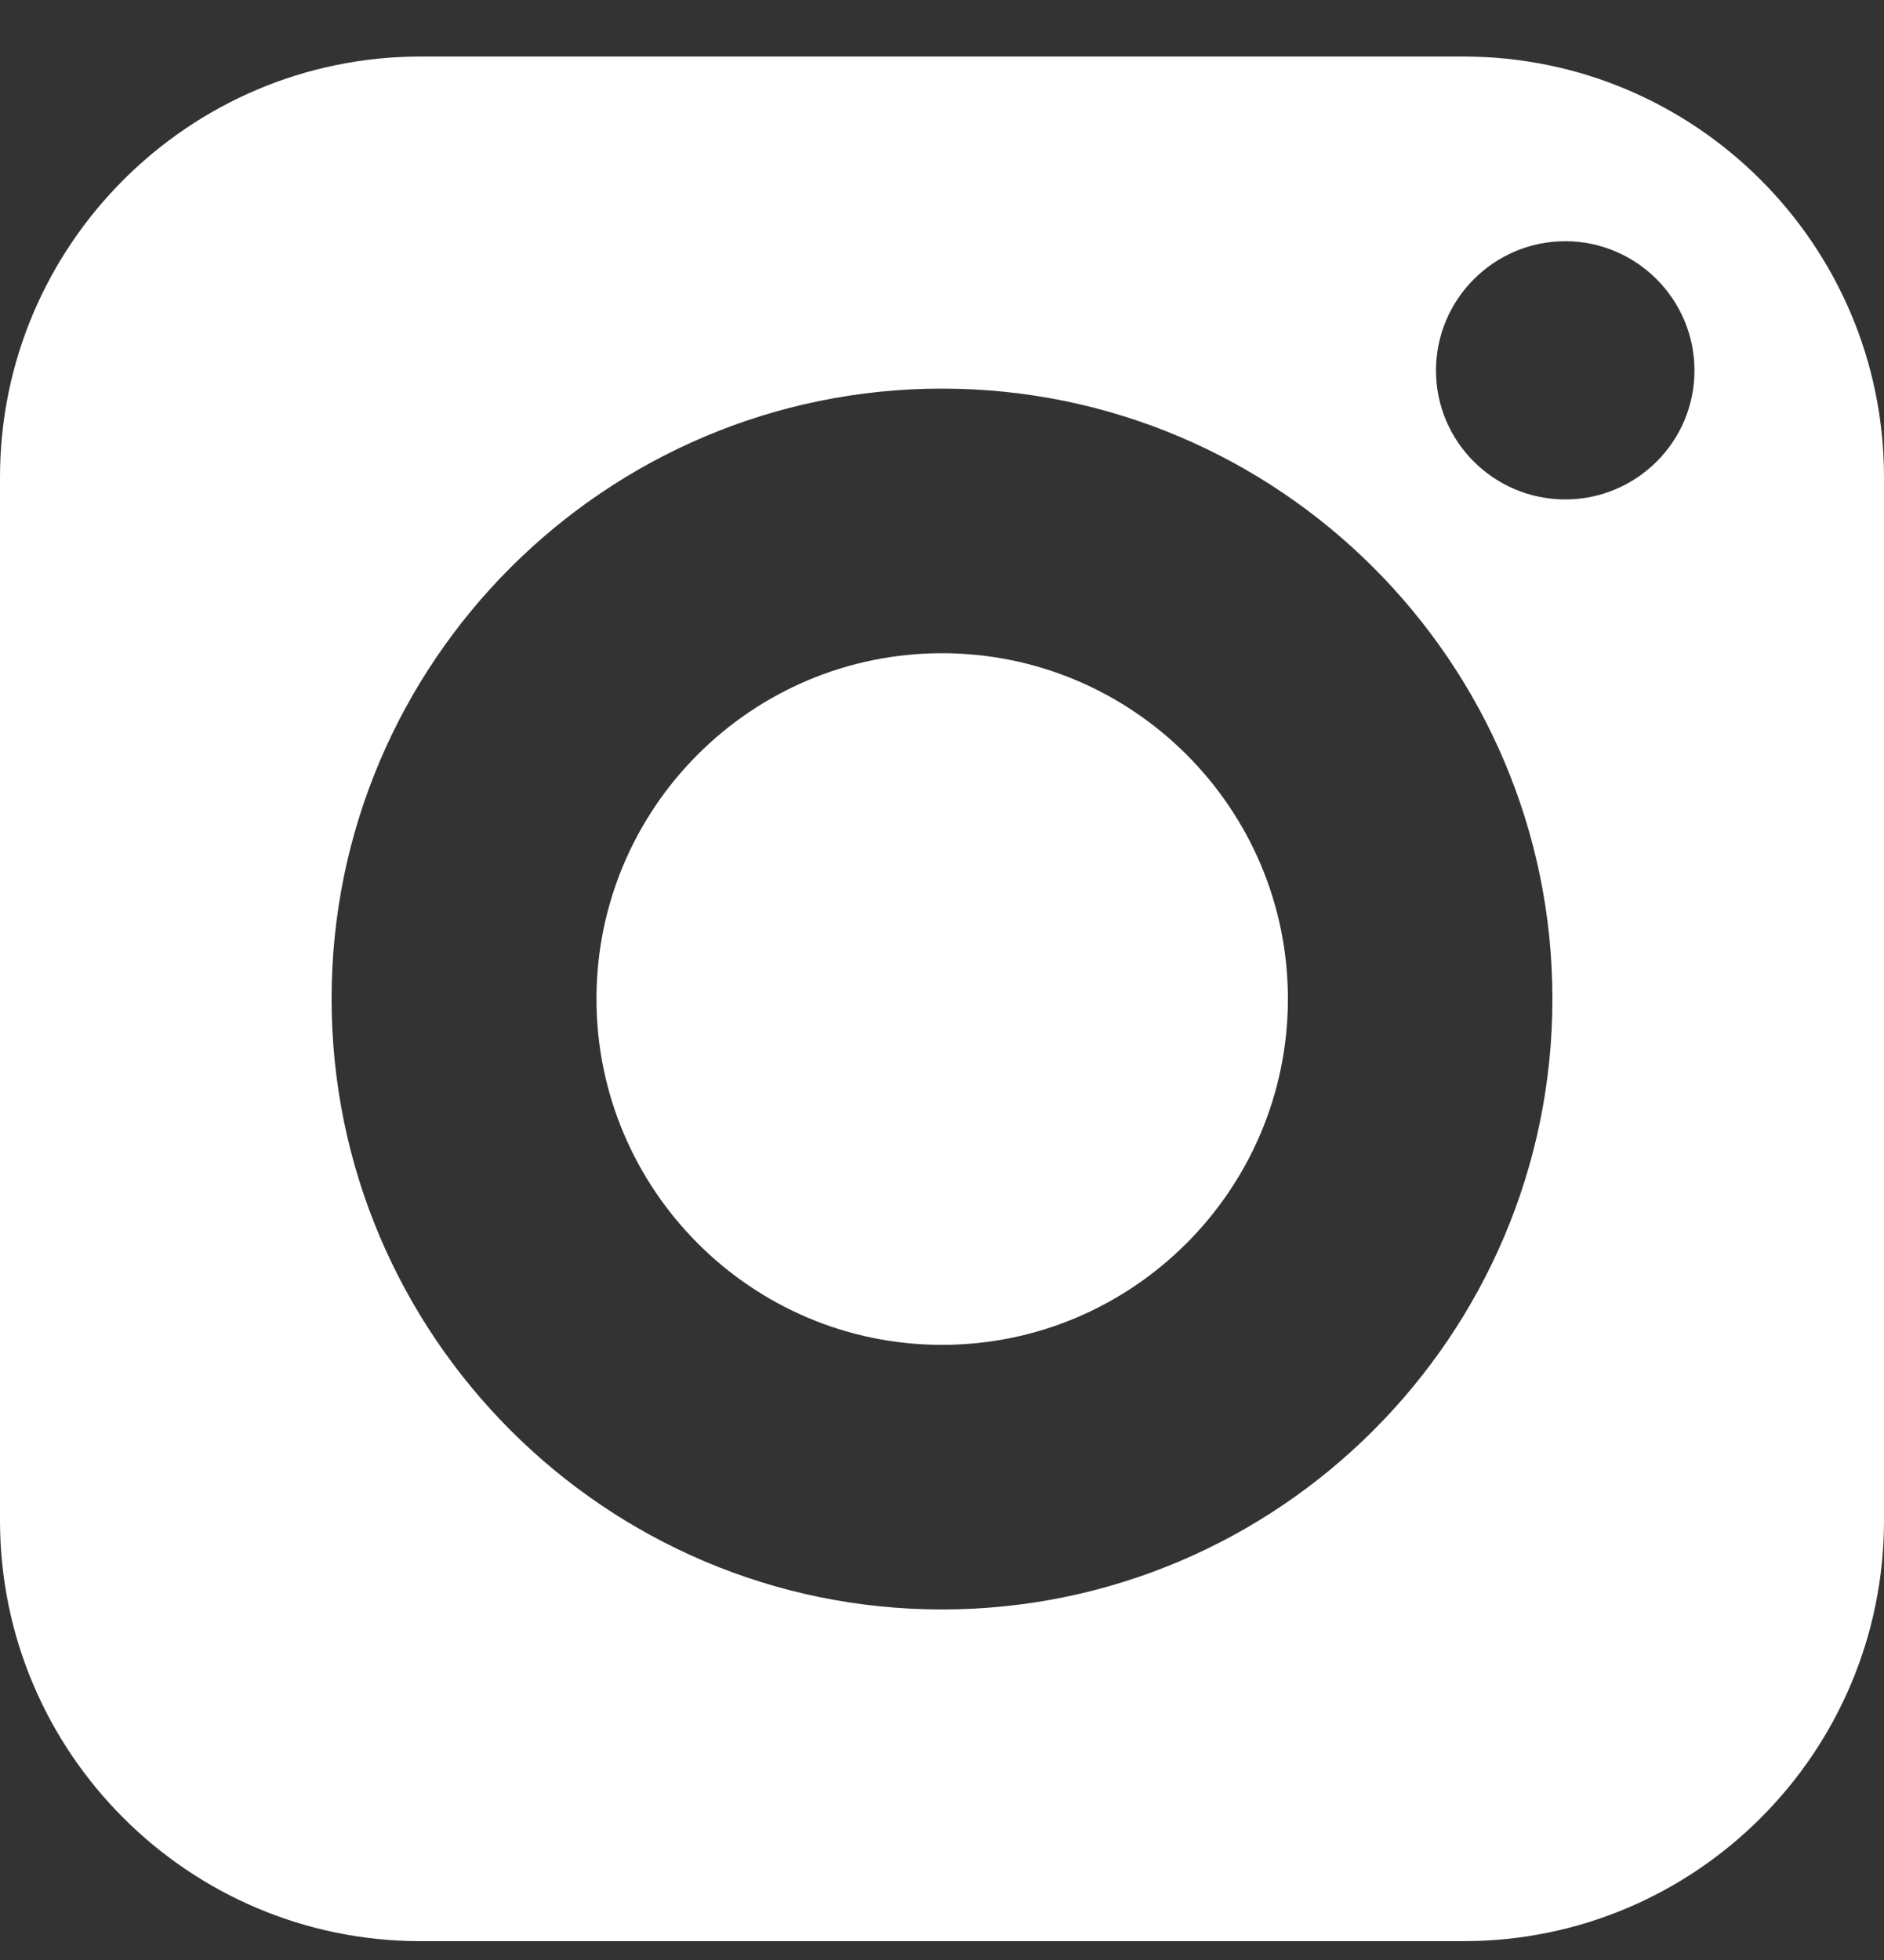
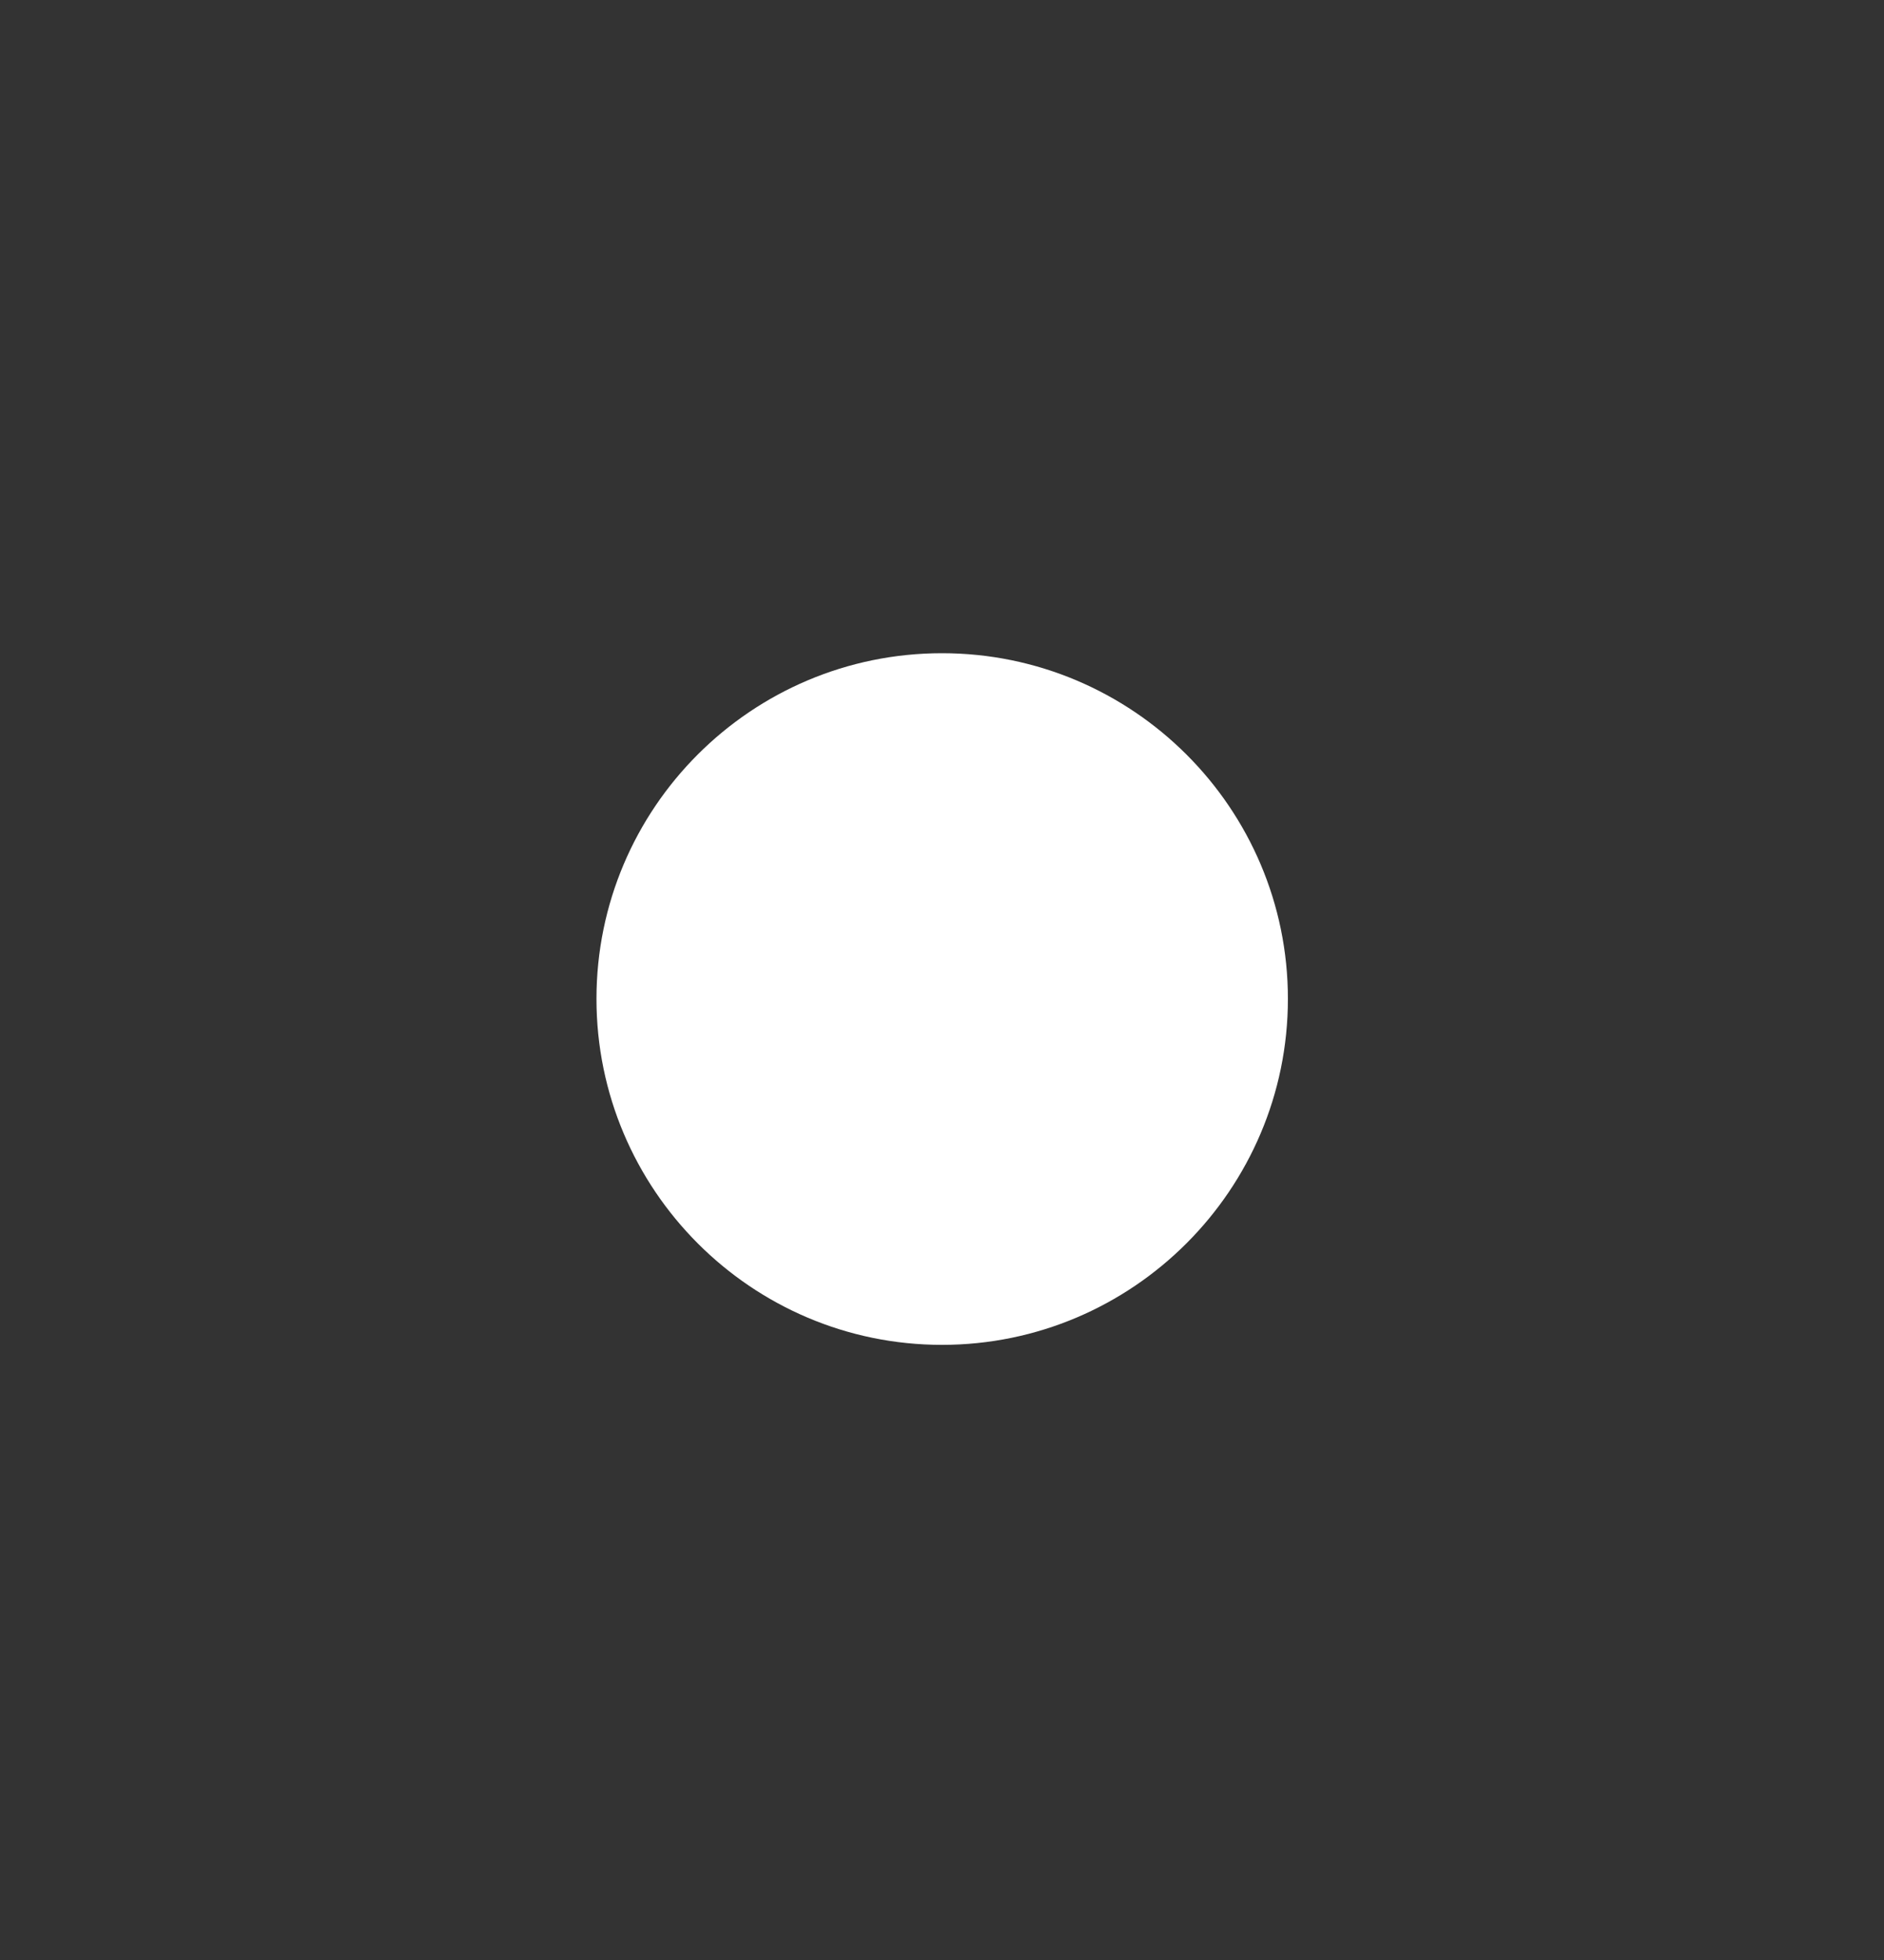
<svg xmlns="http://www.w3.org/2000/svg" width="25" height="26" viewBox="0 0 25 26" fill="none">
  <rect x="0" y="0" width="25" height="26" fill="#333333" stroke="none" />
  <path d="M12.5 8.665C9.97 8.665 7.915 10.72 7.915 13.25C7.915 15.78 9.97 17.84 12.5 17.84C15.03 17.84 17.09 15.78 17.09 13.25C17.09 10.72 15.03 8.665 12.5 8.665Z" fill="white" />
-   <path d="M19.42 0.75H5.58C2.505 0.75 0 3.255 0 6.33V20.17C0 23.25 2.505 25.75 5.58 25.75H19.42C22.5 25.75 25 23.25 25 20.17V6.33C25 3.255 22.5 0.75 19.42 0.75ZM12.5 21.35C8.035 21.35 4.4 17.715 4.4 13.25C4.4 8.785 8.035 5.155 12.5 5.155C16.965 5.155 20.6 8.785 20.6 13.25C20.6 17.715 16.965 21.35 12.5 21.35ZM20.77 6.625C19.825 6.625 19.055 5.86 19.055 4.915C19.055 3.97 19.825 3.2 20.77 3.2C21.715 3.2 22.485 3.97 22.485 4.915C22.485 5.86 21.715 6.625 20.77 6.625Z" fill="white" />
</svg>